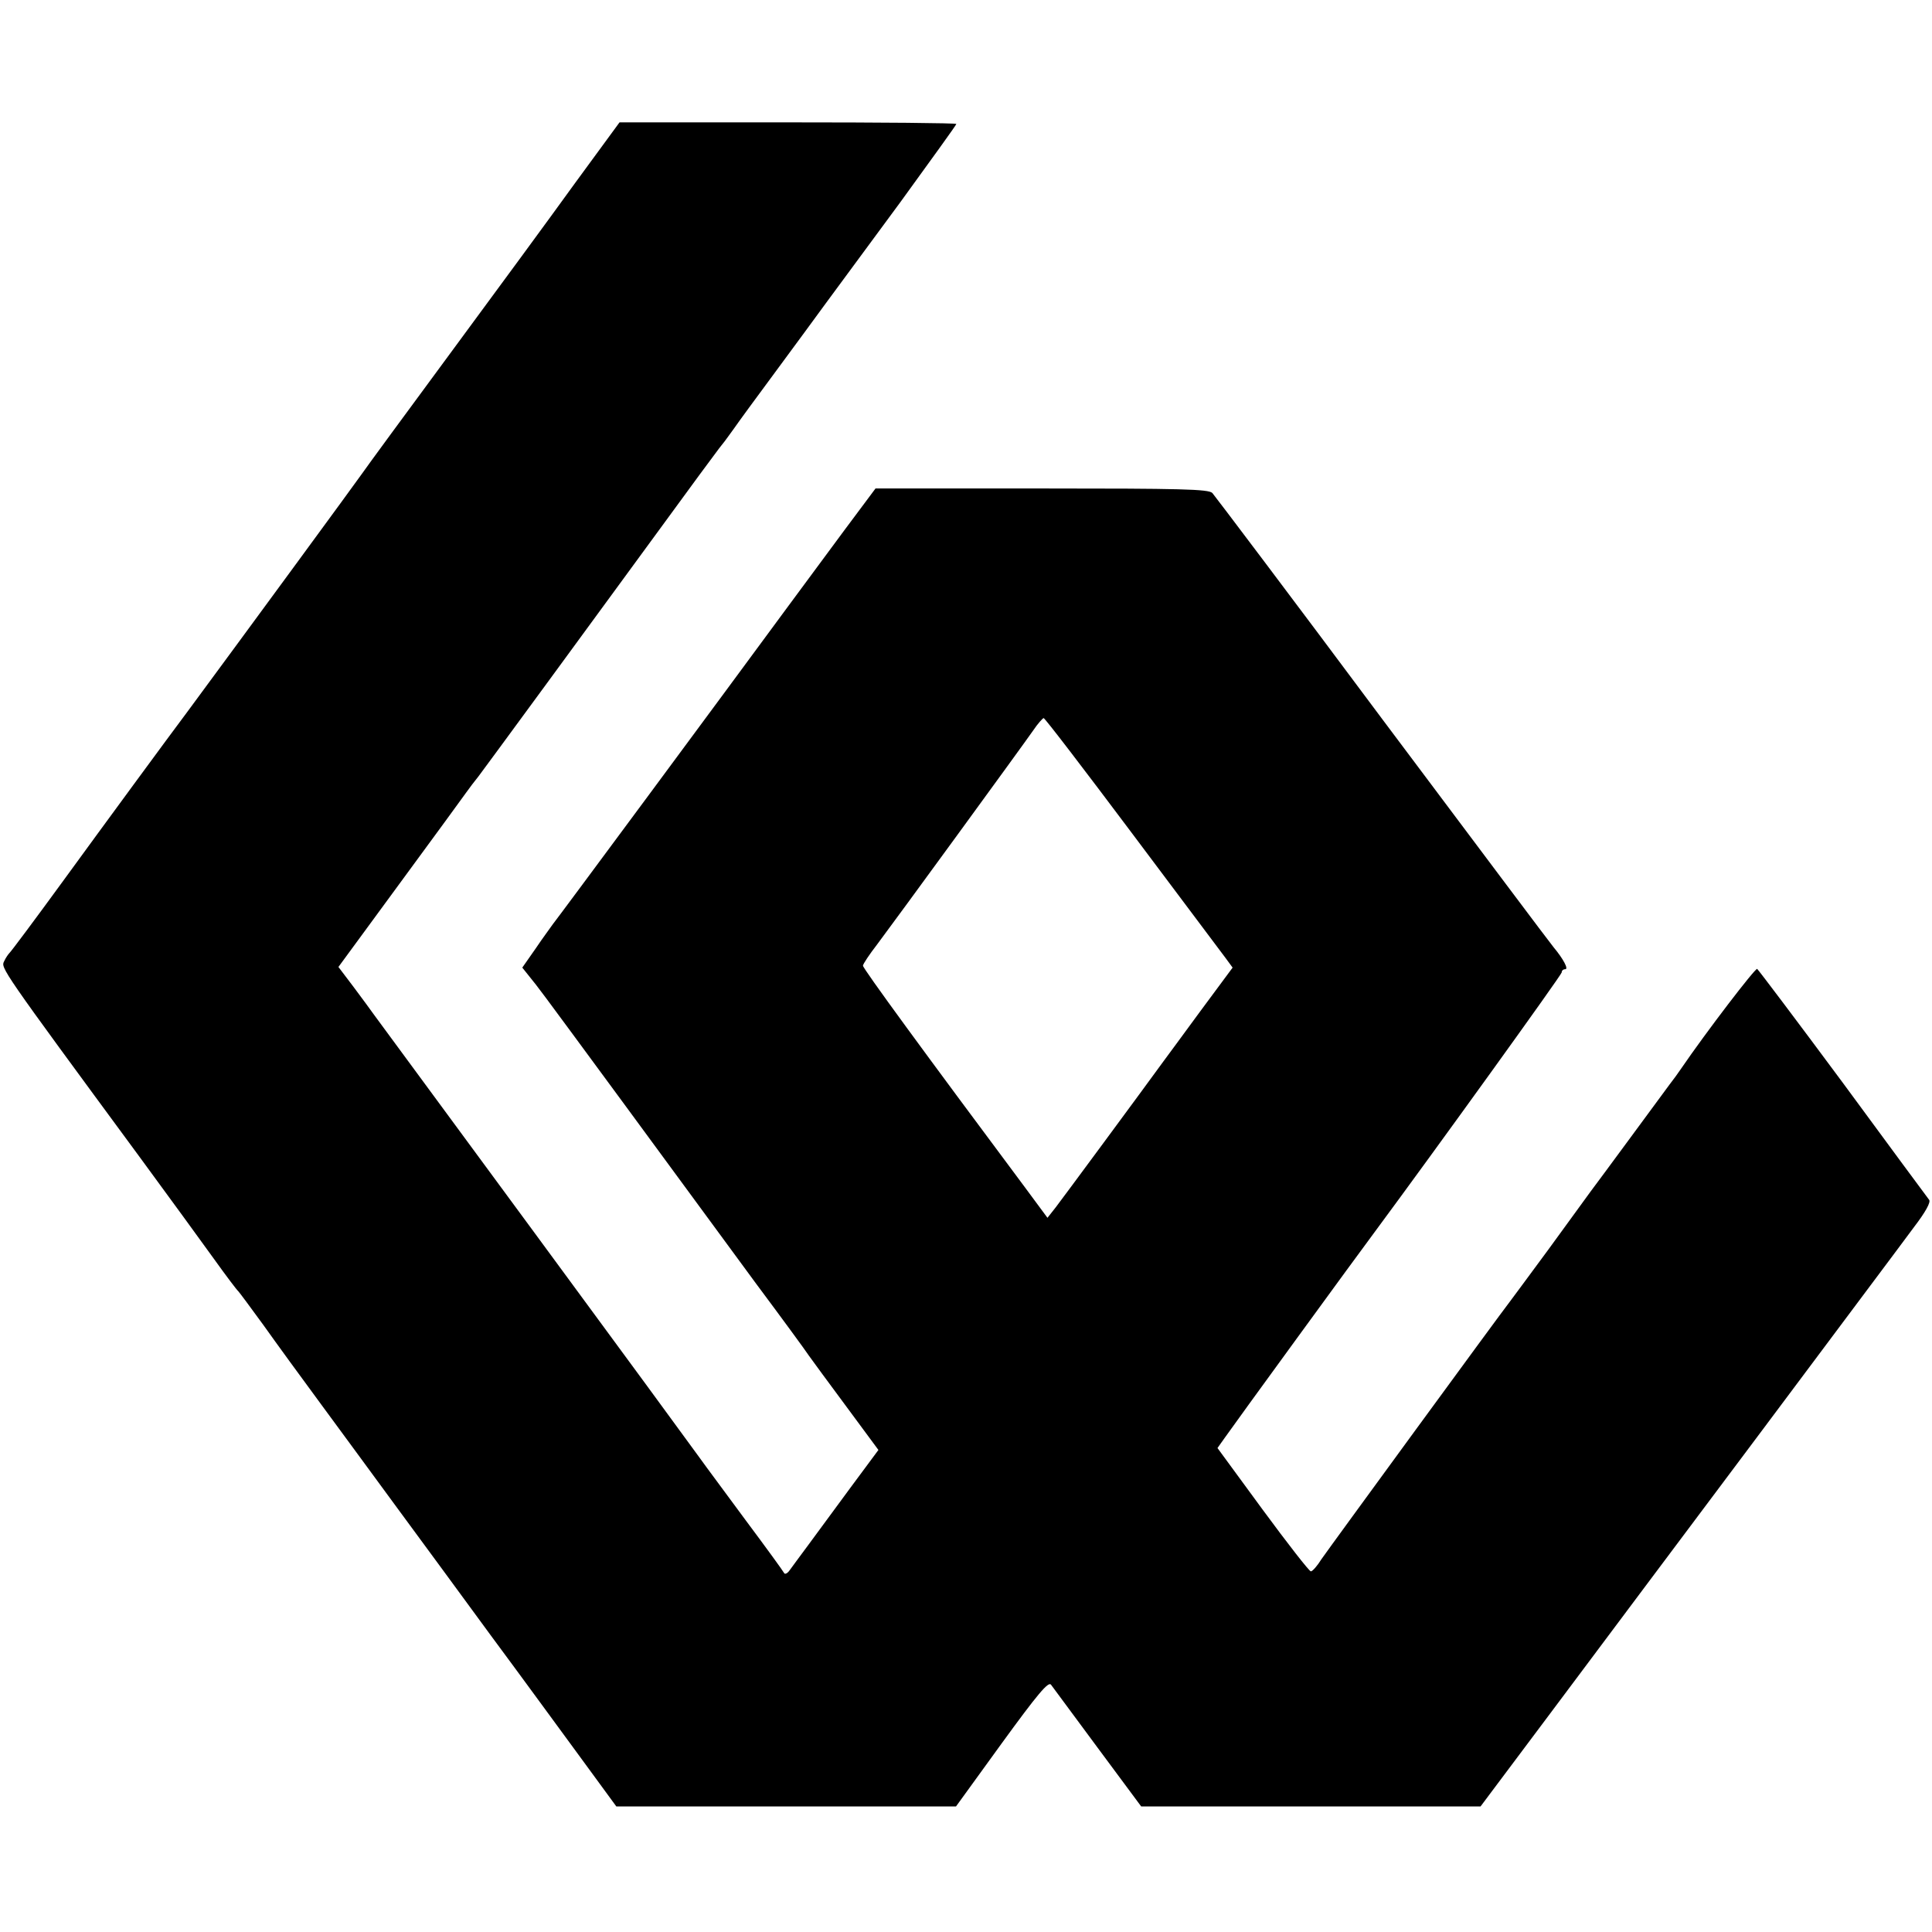
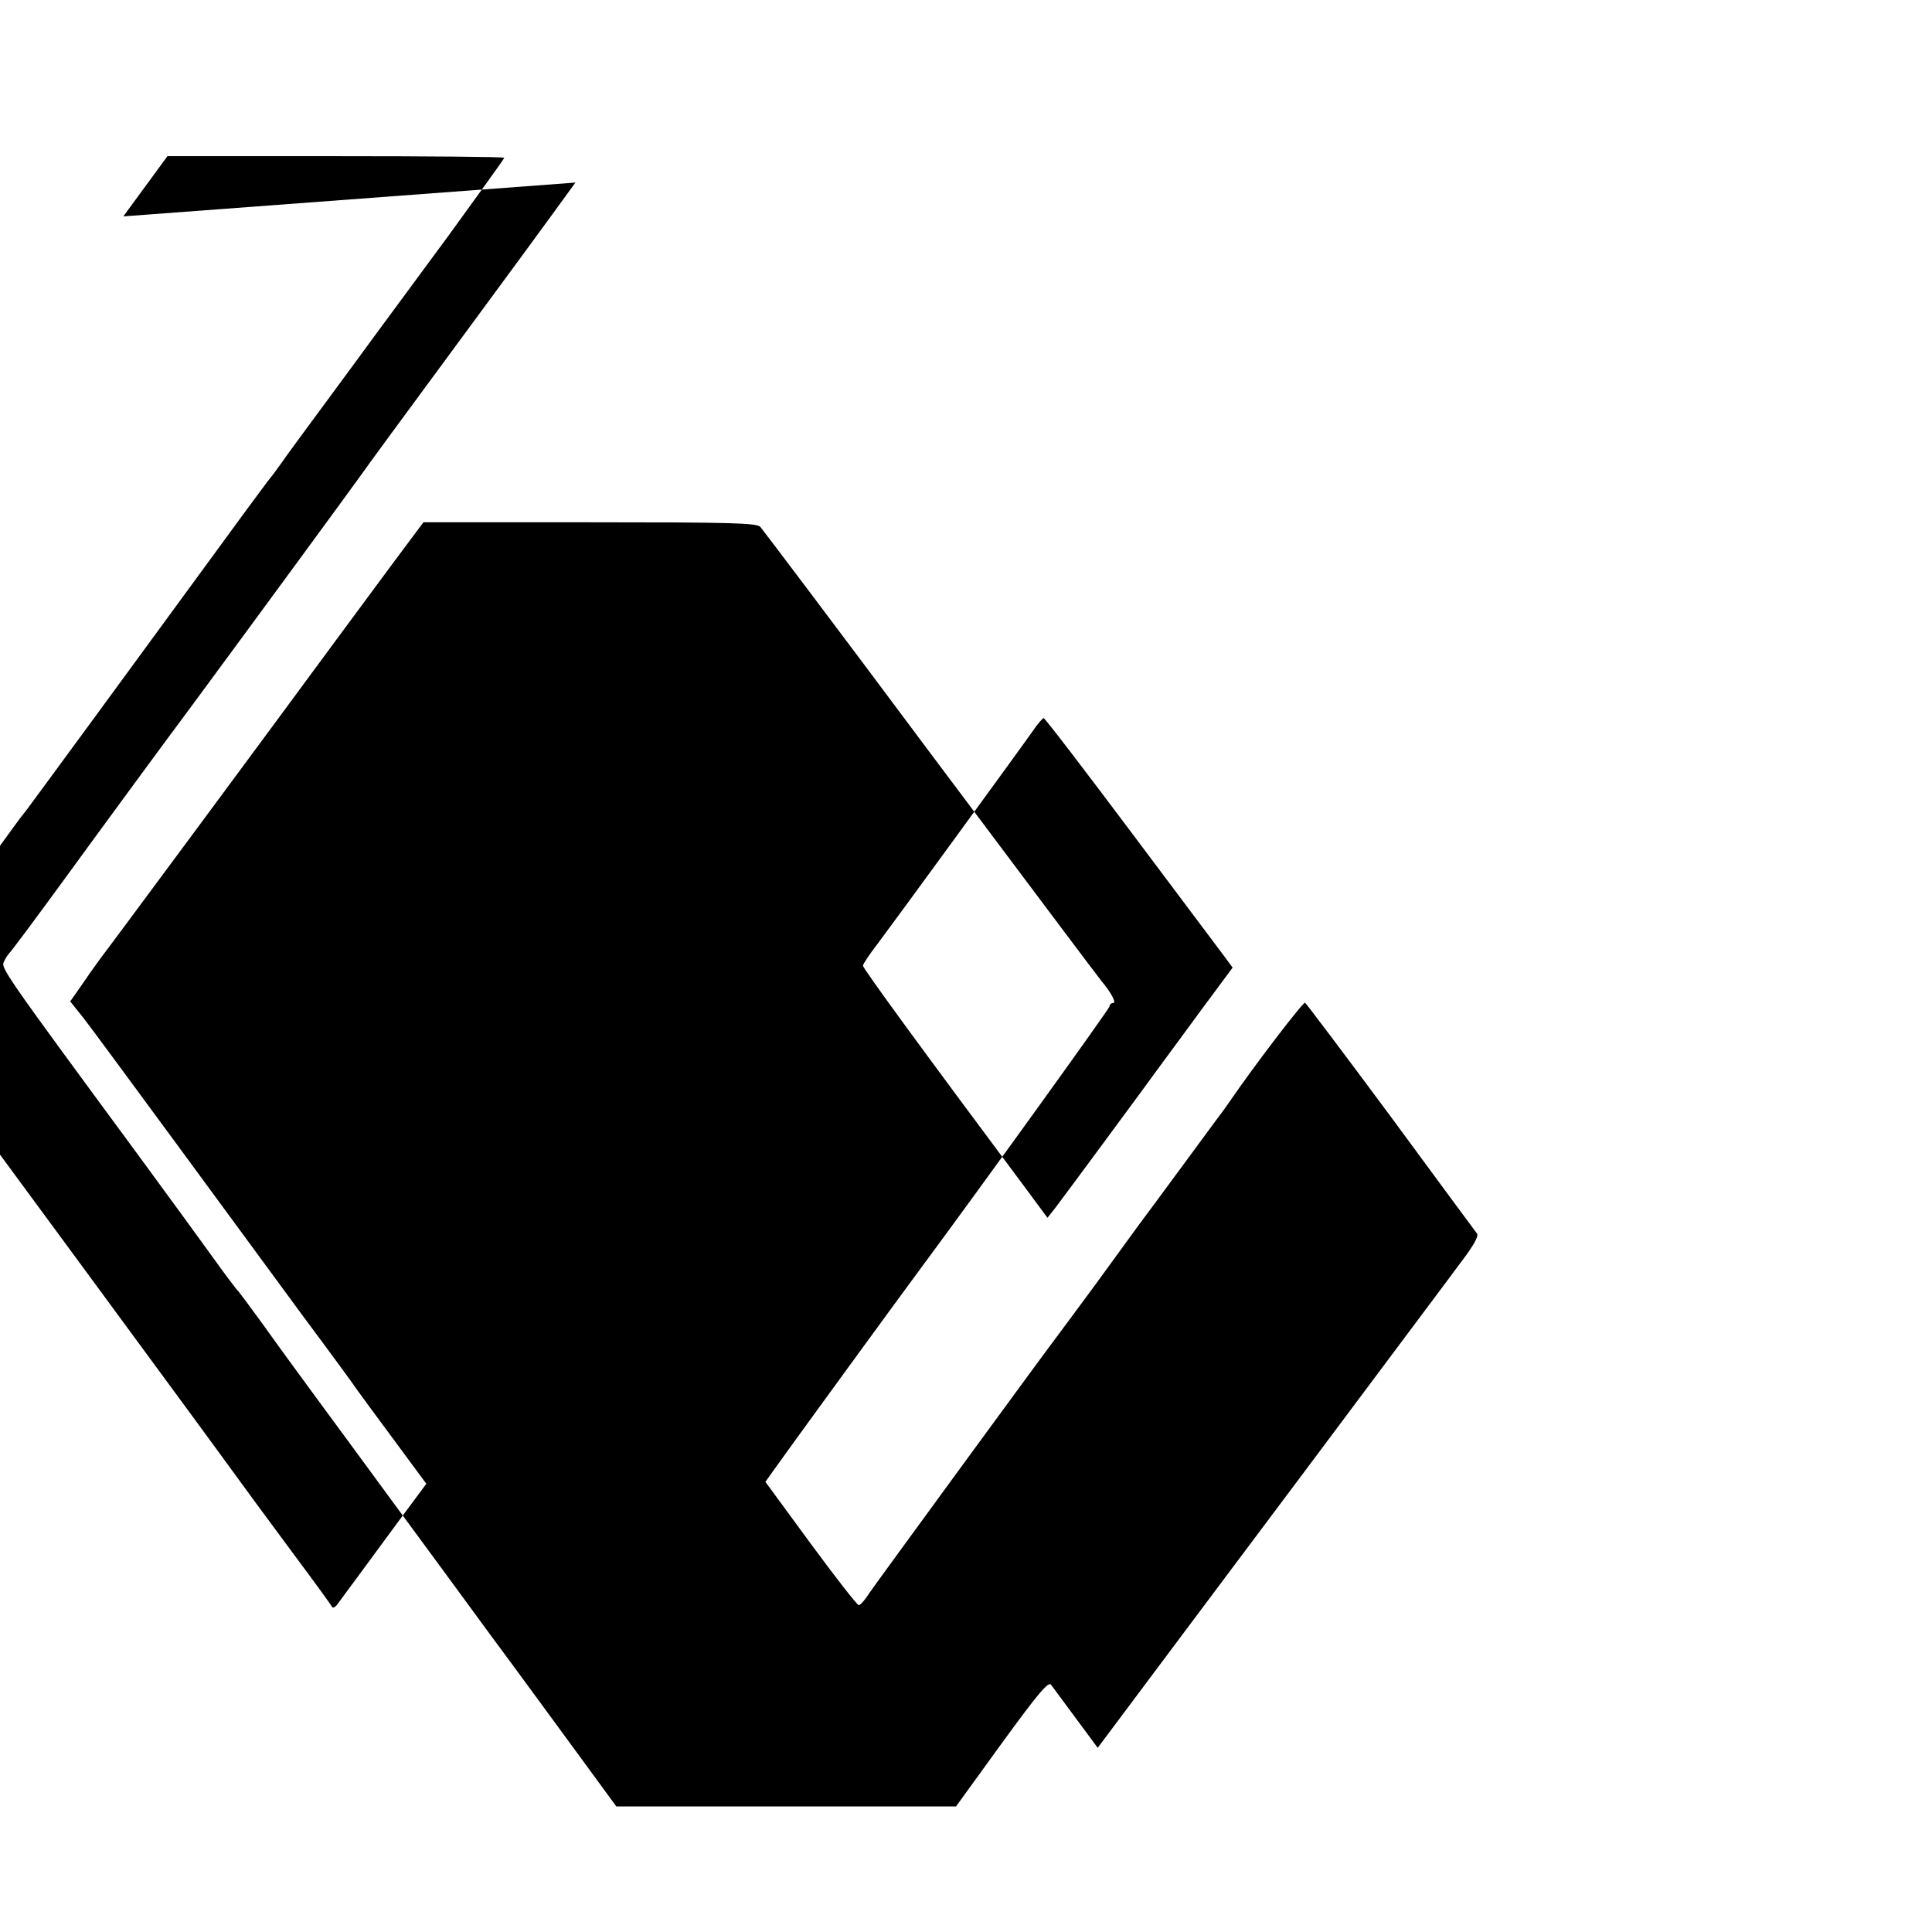
<svg xmlns="http://www.w3.org/2000/svg" version="1.0" width="600pt" height="600pt" viewBox="0 0 600 600" preserveAspectRatio="xMidYMid meet">
  <g transform="translate(0,600) scale(0.1,-0.1)" fill="#000000" stroke="none">
-     <path d="M1787 5433 c-75 -104 -249 -341 -387 -528 -138 -187 -262 -356 -275 -375 -18 -26 -370 -506 -542 -739 -60 -80 -256 -347 -390 -531 -86 -118 -160 -217 -164 -220 -3 -3 -11 -14 -16 -25 -11 -21 -13 -19 422 -610 88 -120 191 -261 229 -314 38 -53 72 -98 76 -101 3 -3 38 -50 78 -105 39 -55 120 -166 179 -246 60 -81 165 -225 235 -320 71 -96 202 -275 293 -399 92 -124 216 -294 277 -377 l112 -153 527 0 528 0 142 196 c112 154 145 193 153 182 6 -8 71 -96 145 -196 l135 -182 527 0 527 0 215 287 c119 159 409 547 646 863 236 316 455 608 485 649 36 47 53 78 47 85 -5 6 -125 169 -267 362 -143 193 -263 352 -267 355 -6 3 -157 -194 -237 -311 -8 -12 -24 -34 -35 -48 -11 -15 -66 -90 -123 -167 -57 -77 -111 -151 -122 -165 -10 -14 -69 -95 -131 -180 -63 -85 -117 -159 -122 -165 -21 -26 -561 -765 -583 -797 -13 -21 -28 -38 -33 -38 -5 0 -72 86 -150 192 l-140 191 22 31 c27 39 416 573 467 641 188 254 580 798 580 805 0 6 5 10 11 10 11 0 -6 32 -36 68 -8 9 -247 328 -531 707 -283 380 -522 696 -529 704 -12 12 -98 14 -530 14 l-516 0 -97 -130 c-53 -72 -131 -177 -173 -234 -197 -268 -721 -976 -732 -989 -6 -9 -31 -42 -53 -75 l-42 -60 24 -30 c31 -39 2 1 297 -400 141 -192 323 -440 404 -550 82 -110 156 -211 165 -225 10 -14 62 -85 117 -159 l99 -134 -86 -116 c-47 -64 -106 -144 -131 -178 -25 -34 -52 -70 -59 -80 -7 -10 -15 -13 -17 -8 -3 6 -56 79 -118 162 -61 83 -126 170 -143 194 -17 24 -248 339 -513 699 -265 360 -490 666 -499 678 -9 13 -38 52 -64 87 l-47 62 190 259 c105 143 198 270 207 283 9 13 26 35 38 50 16 21 333 453 686 936 33 44 64 87 71 95 7 8 23 31 37 50 13 19 71 98 128 175 57 77 128 174 158 215 30 41 134 182 230 312 95 131 174 240 174 243 0 3 -235 5 -523 5 l-523 0 -137 -187z m1728 -2020 c148 -197 278 -371 291 -388 l22 -30 -100 -135 c-54 -74 -106 -144 -114 -155 -69 -95 -315 -428 -335 -454 l-26 -33 -71 96 c-308 413 -502 678 -502 687 0 5 20 35 44 66 52 69 448 612 485 665 14 21 29 37 32 38 4 0 127 -161 274 -357z" />
+     <path d="M1787 5433 c-75 -104 -249 -341 -387 -528 -138 -187 -262 -356 -275 -375 -18 -26 -370 -506 -542 -739 -60 -80 -256 -347 -390 -531 -86 -118 -160 -217 -164 -220 -3 -3 -11 -14 -16 -25 -11 -21 -13 -19 422 -610 88 -120 191 -261 229 -314 38 -53 72 -98 76 -101 3 -3 38 -50 78 -105 39 -55 120 -166 179 -246 60 -81 165 -225 235 -320 71 -96 202 -275 293 -399 92 -124 216 -294 277 -377 l112 -153 527 0 528 0 142 196 c112 154 145 193 153 182 6 -8 71 -96 145 -196 c119 159 409 547 646 863 236 316 455 608 485 649 36 47 53 78 47 85 -5 6 -125 169 -267 362 -143 193 -263 352 -267 355 -6 3 -157 -194 -237 -311 -8 -12 -24 -34 -35 -48 -11 -15 -66 -90 -123 -167 -57 -77 -111 -151 -122 -165 -10 -14 -69 -95 -131 -180 -63 -85 -117 -159 -122 -165 -21 -26 -561 -765 -583 -797 -13 -21 -28 -38 -33 -38 -5 0 -72 86 -150 192 l-140 191 22 31 c27 39 416 573 467 641 188 254 580 798 580 805 0 6 5 10 11 10 11 0 -6 32 -36 68 -8 9 -247 328 -531 707 -283 380 -522 696 -529 704 -12 12 -98 14 -530 14 l-516 0 -97 -130 c-53 -72 -131 -177 -173 -234 -197 -268 -721 -976 -732 -989 -6 -9 -31 -42 -53 -75 l-42 -60 24 -30 c31 -39 2 1 297 -400 141 -192 323 -440 404 -550 82 -110 156 -211 165 -225 10 -14 62 -85 117 -159 l99 -134 -86 -116 c-47 -64 -106 -144 -131 -178 -25 -34 -52 -70 -59 -80 -7 -10 -15 -13 -17 -8 -3 6 -56 79 -118 162 -61 83 -126 170 -143 194 -17 24 -248 339 -513 699 -265 360 -490 666 -499 678 -9 13 -38 52 -64 87 l-47 62 190 259 c105 143 198 270 207 283 9 13 26 35 38 50 16 21 333 453 686 936 33 44 64 87 71 95 7 8 23 31 37 50 13 19 71 98 128 175 57 77 128 174 158 215 30 41 134 182 230 312 95 131 174 240 174 243 0 3 -235 5 -523 5 l-523 0 -137 -187z m1728 -2020 c148 -197 278 -371 291 -388 l22 -30 -100 -135 c-54 -74 -106 -144 -114 -155 -69 -95 -315 -428 -335 -454 l-26 -33 -71 96 c-308 413 -502 678 -502 687 0 5 20 35 44 66 52 69 448 612 485 665 14 21 29 37 32 38 4 0 127 -161 274 -357z" />
  </g>
</svg>